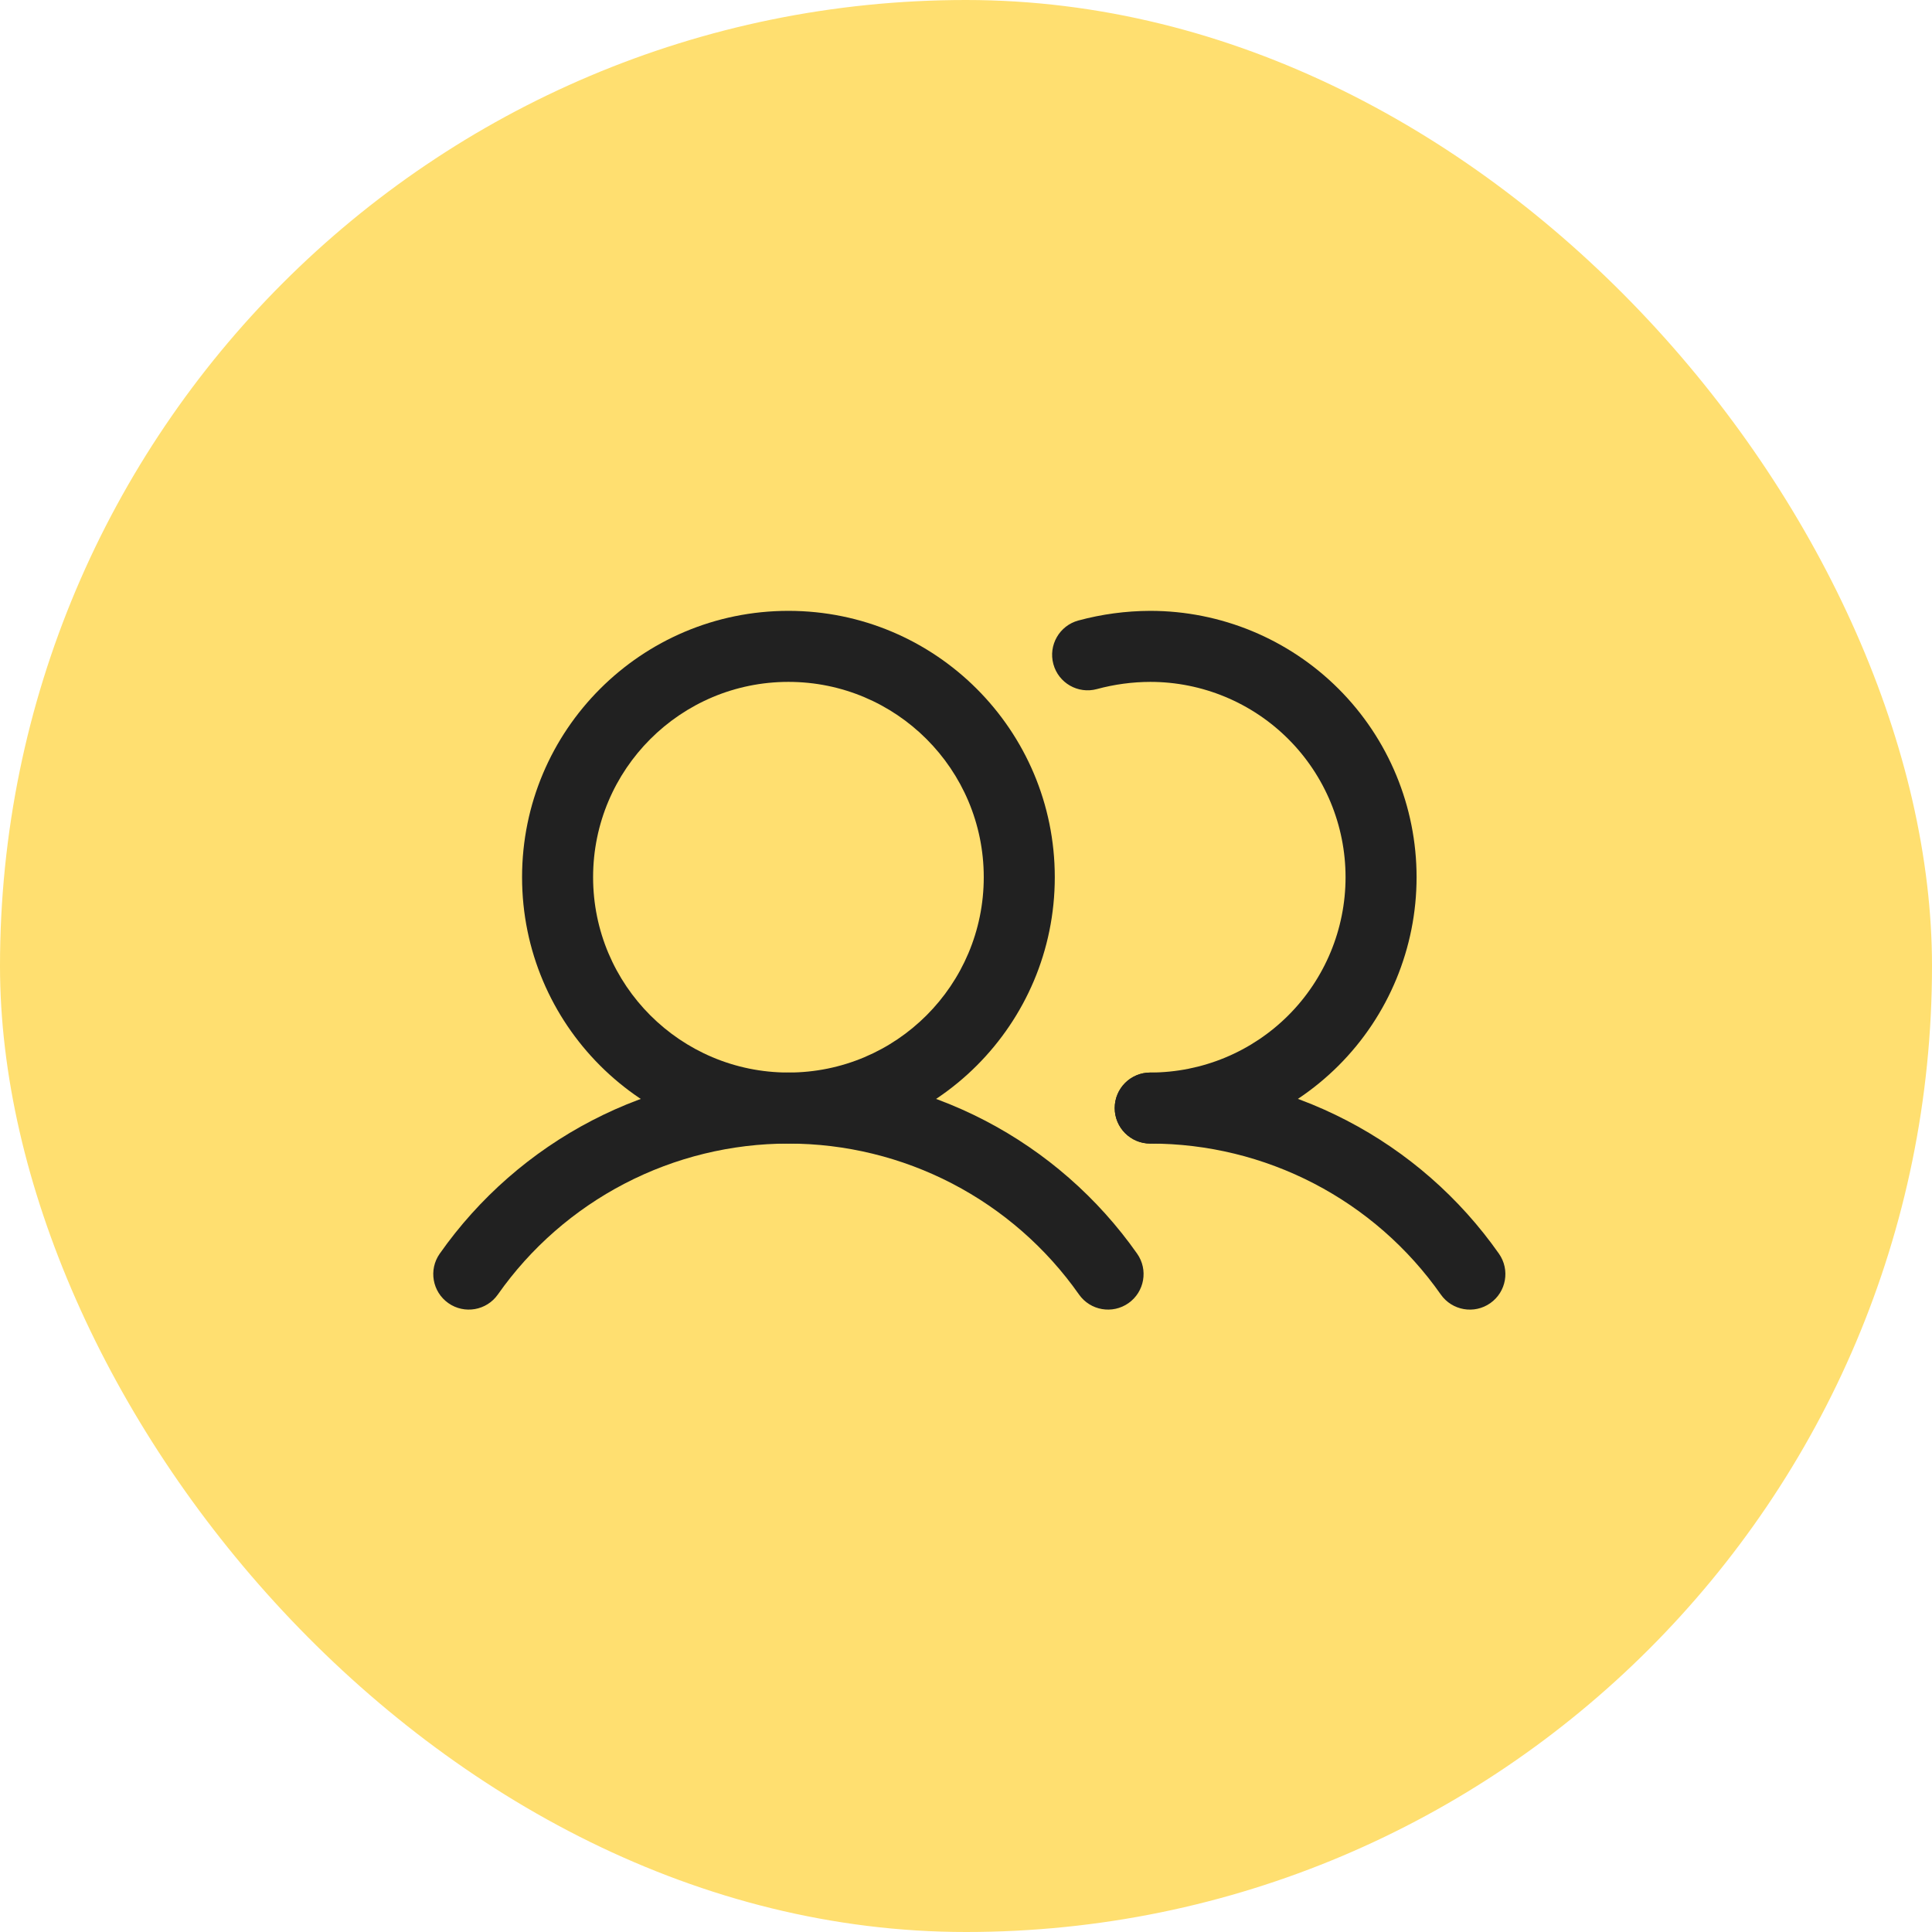
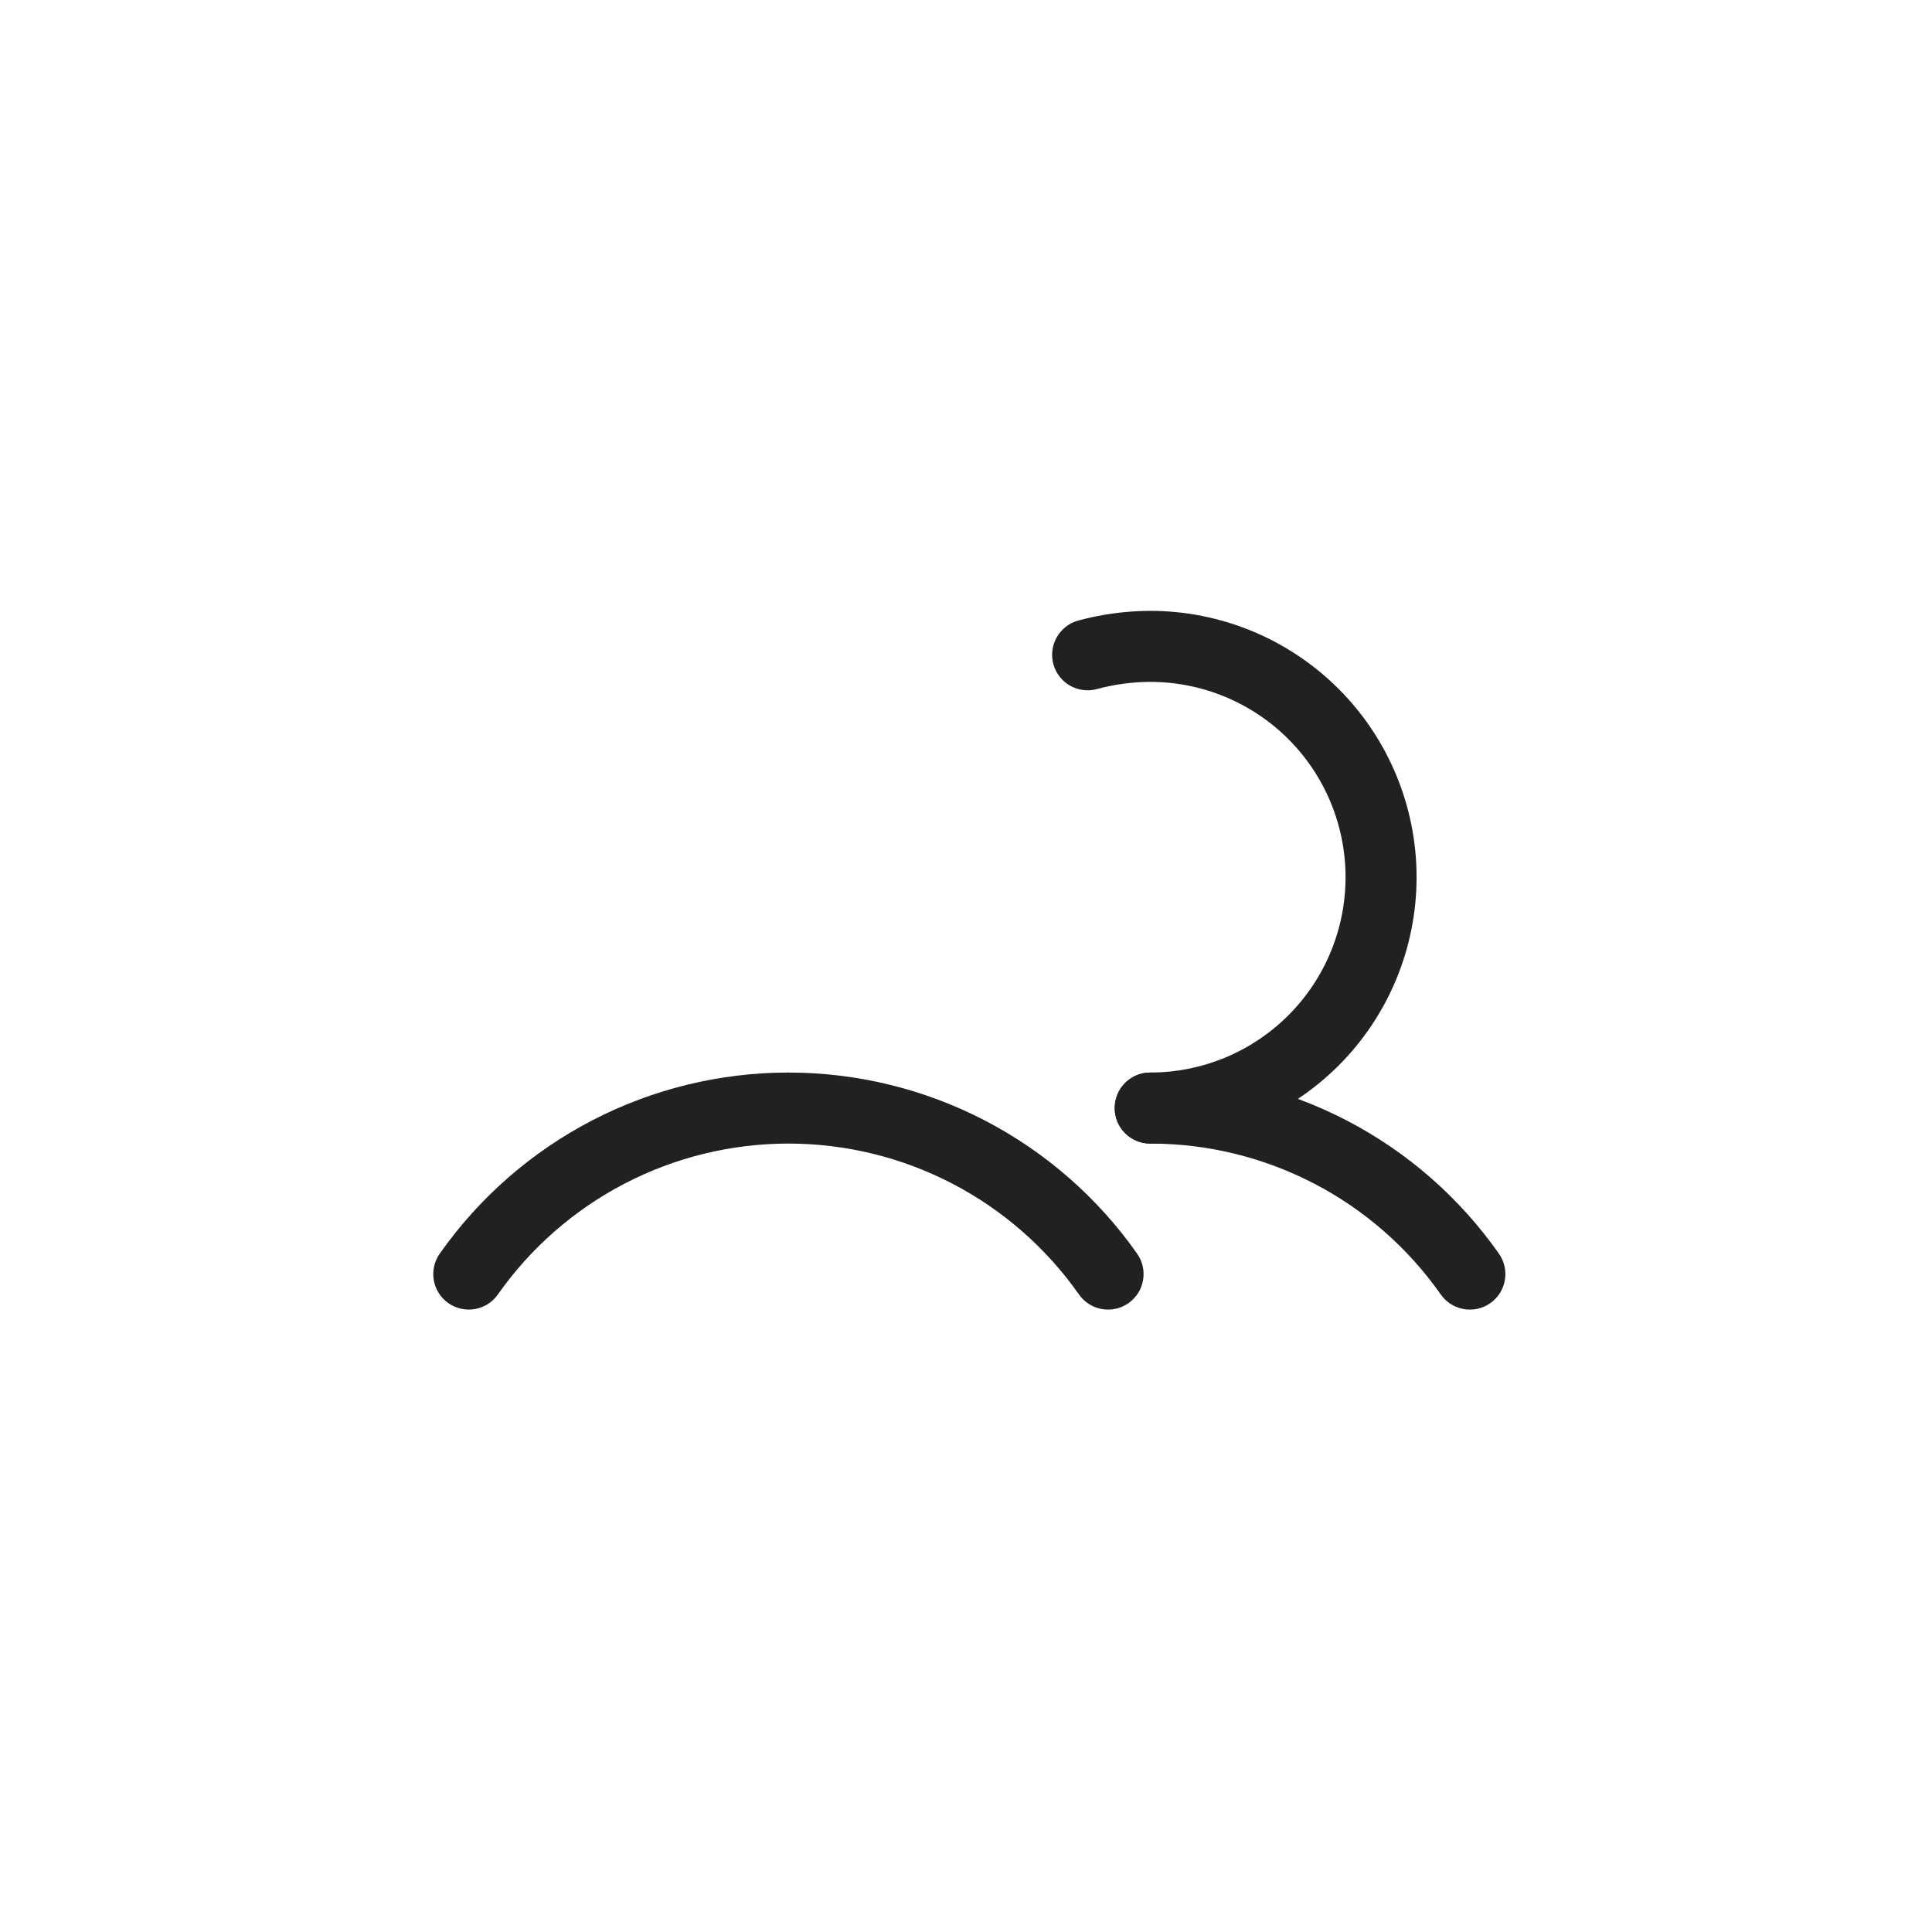
<svg xmlns="http://www.w3.org/2000/svg" width="68" height="68" viewBox="0 0 68 68" fill="none">
-   <rect width="68" height="68" rx="34" fill="#FFDF70" />
-   <path fill-rule="evenodd" clip-rule="evenodd" d="M27.75 24C23.953 24 20.875 27.078 20.875 30.875C20.875 34.672 23.953 37.75 27.75 37.75C31.547 37.75 34.625 34.672 34.625 30.875C34.625 27.078 31.547 24 27.75 24ZM18.375 30.875C18.375 25.697 22.572 21.5 27.75 21.5C32.928 21.5 37.125 25.697 37.125 30.875C37.125 36.053 32.928 40.25 27.75 40.25C22.572 40.25 18.375 36.053 18.375 30.875Z" fill="#212121" />
  <path fill-rule="evenodd" clip-rule="evenodd" d="M40.481 21.5L40.484 21.5C42.971 21.5 45.355 22.488 47.114 24.246C48.872 26.004 49.859 28.389 49.859 30.875C49.859 33.361 48.872 35.746 47.114 37.504C45.355 39.262 42.971 40.25 40.484 40.25C39.794 40.25 39.234 39.69 39.234 39C39.234 38.31 39.794 37.75 40.484 37.75C42.308 37.75 44.056 37.026 45.346 35.736C46.635 34.447 47.359 32.698 47.359 30.875C47.359 29.052 46.635 27.303 45.346 26.014C44.057 24.725 42.309 24 40.486 24C39.852 24.002 39.221 24.087 38.608 24.253C37.942 24.434 37.255 24.04 37.075 23.374C36.894 22.708 37.288 22.021 37.954 21.84C38.778 21.617 39.627 21.503 40.481 21.5Z" fill="#212121" />
  <path fill-rule="evenodd" clip-rule="evenodd" d="M27.75 40.25C25.744 40.25 23.768 40.732 21.988 41.657C20.207 42.582 18.676 43.921 17.523 45.562C17.126 46.127 16.346 46.263 15.781 45.866C15.216 45.469 15.08 44.69 15.477 44.125C16.861 42.156 18.699 40.548 20.835 39.438C22.971 38.329 25.343 37.75 27.75 37.75C30.157 37.75 32.529 38.329 34.665 39.438C36.801 40.548 38.639 42.156 40.023 44.125C40.42 44.69 40.283 45.469 39.719 45.866C39.154 46.263 38.374 46.127 37.977 45.562C36.824 43.921 35.293 42.582 33.513 41.657C31.732 40.732 29.756 40.25 27.75 40.25Z" fill="#212121" />
  <path fill-rule="evenodd" clip-rule="evenodd" d="M46.248 41.656C44.468 40.731 42.49 40.249 40.484 40.25C39.794 40.25 39.234 39.69 39.234 39C39.234 38.31 39.794 37.75 40.484 37.75C42.892 37.748 45.264 38.327 47.4 39.437C49.537 40.547 51.374 42.155 52.758 44.126C53.154 44.691 53.018 45.47 52.453 45.867C51.888 46.264 51.108 46.127 50.711 45.562C49.559 43.92 48.028 42.58 46.248 41.656Z" fill="#212121" />
</svg>